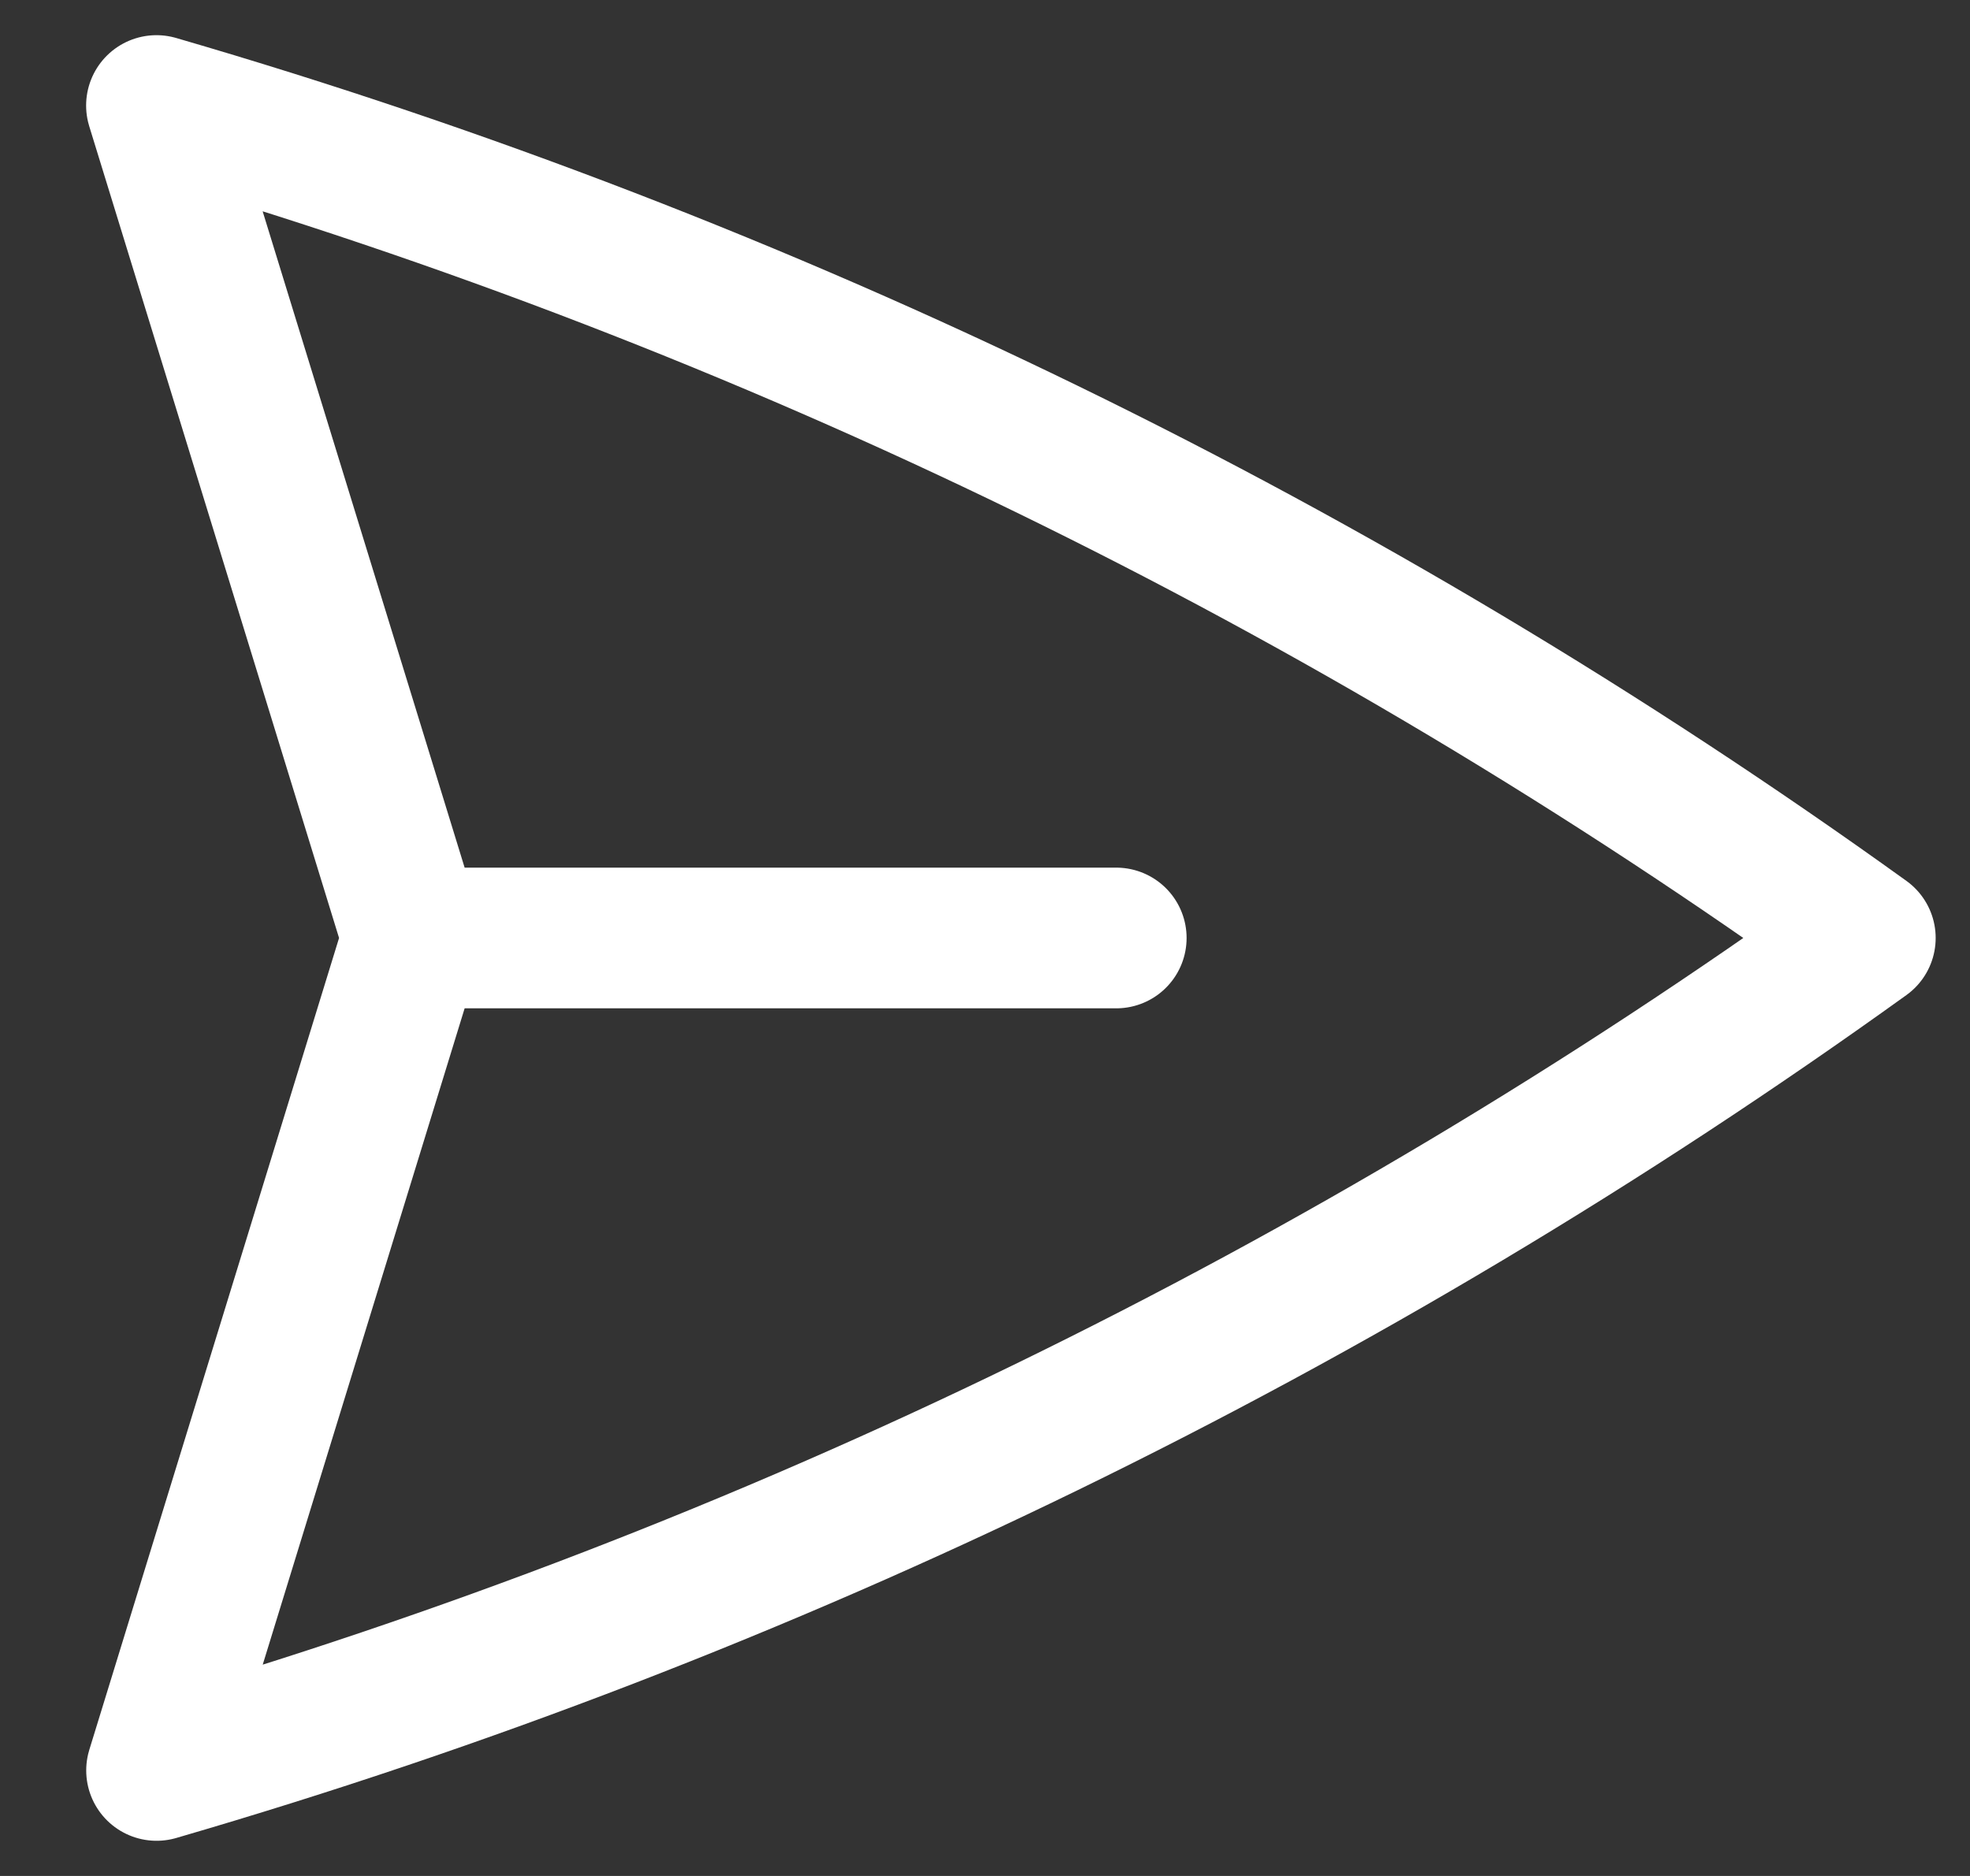
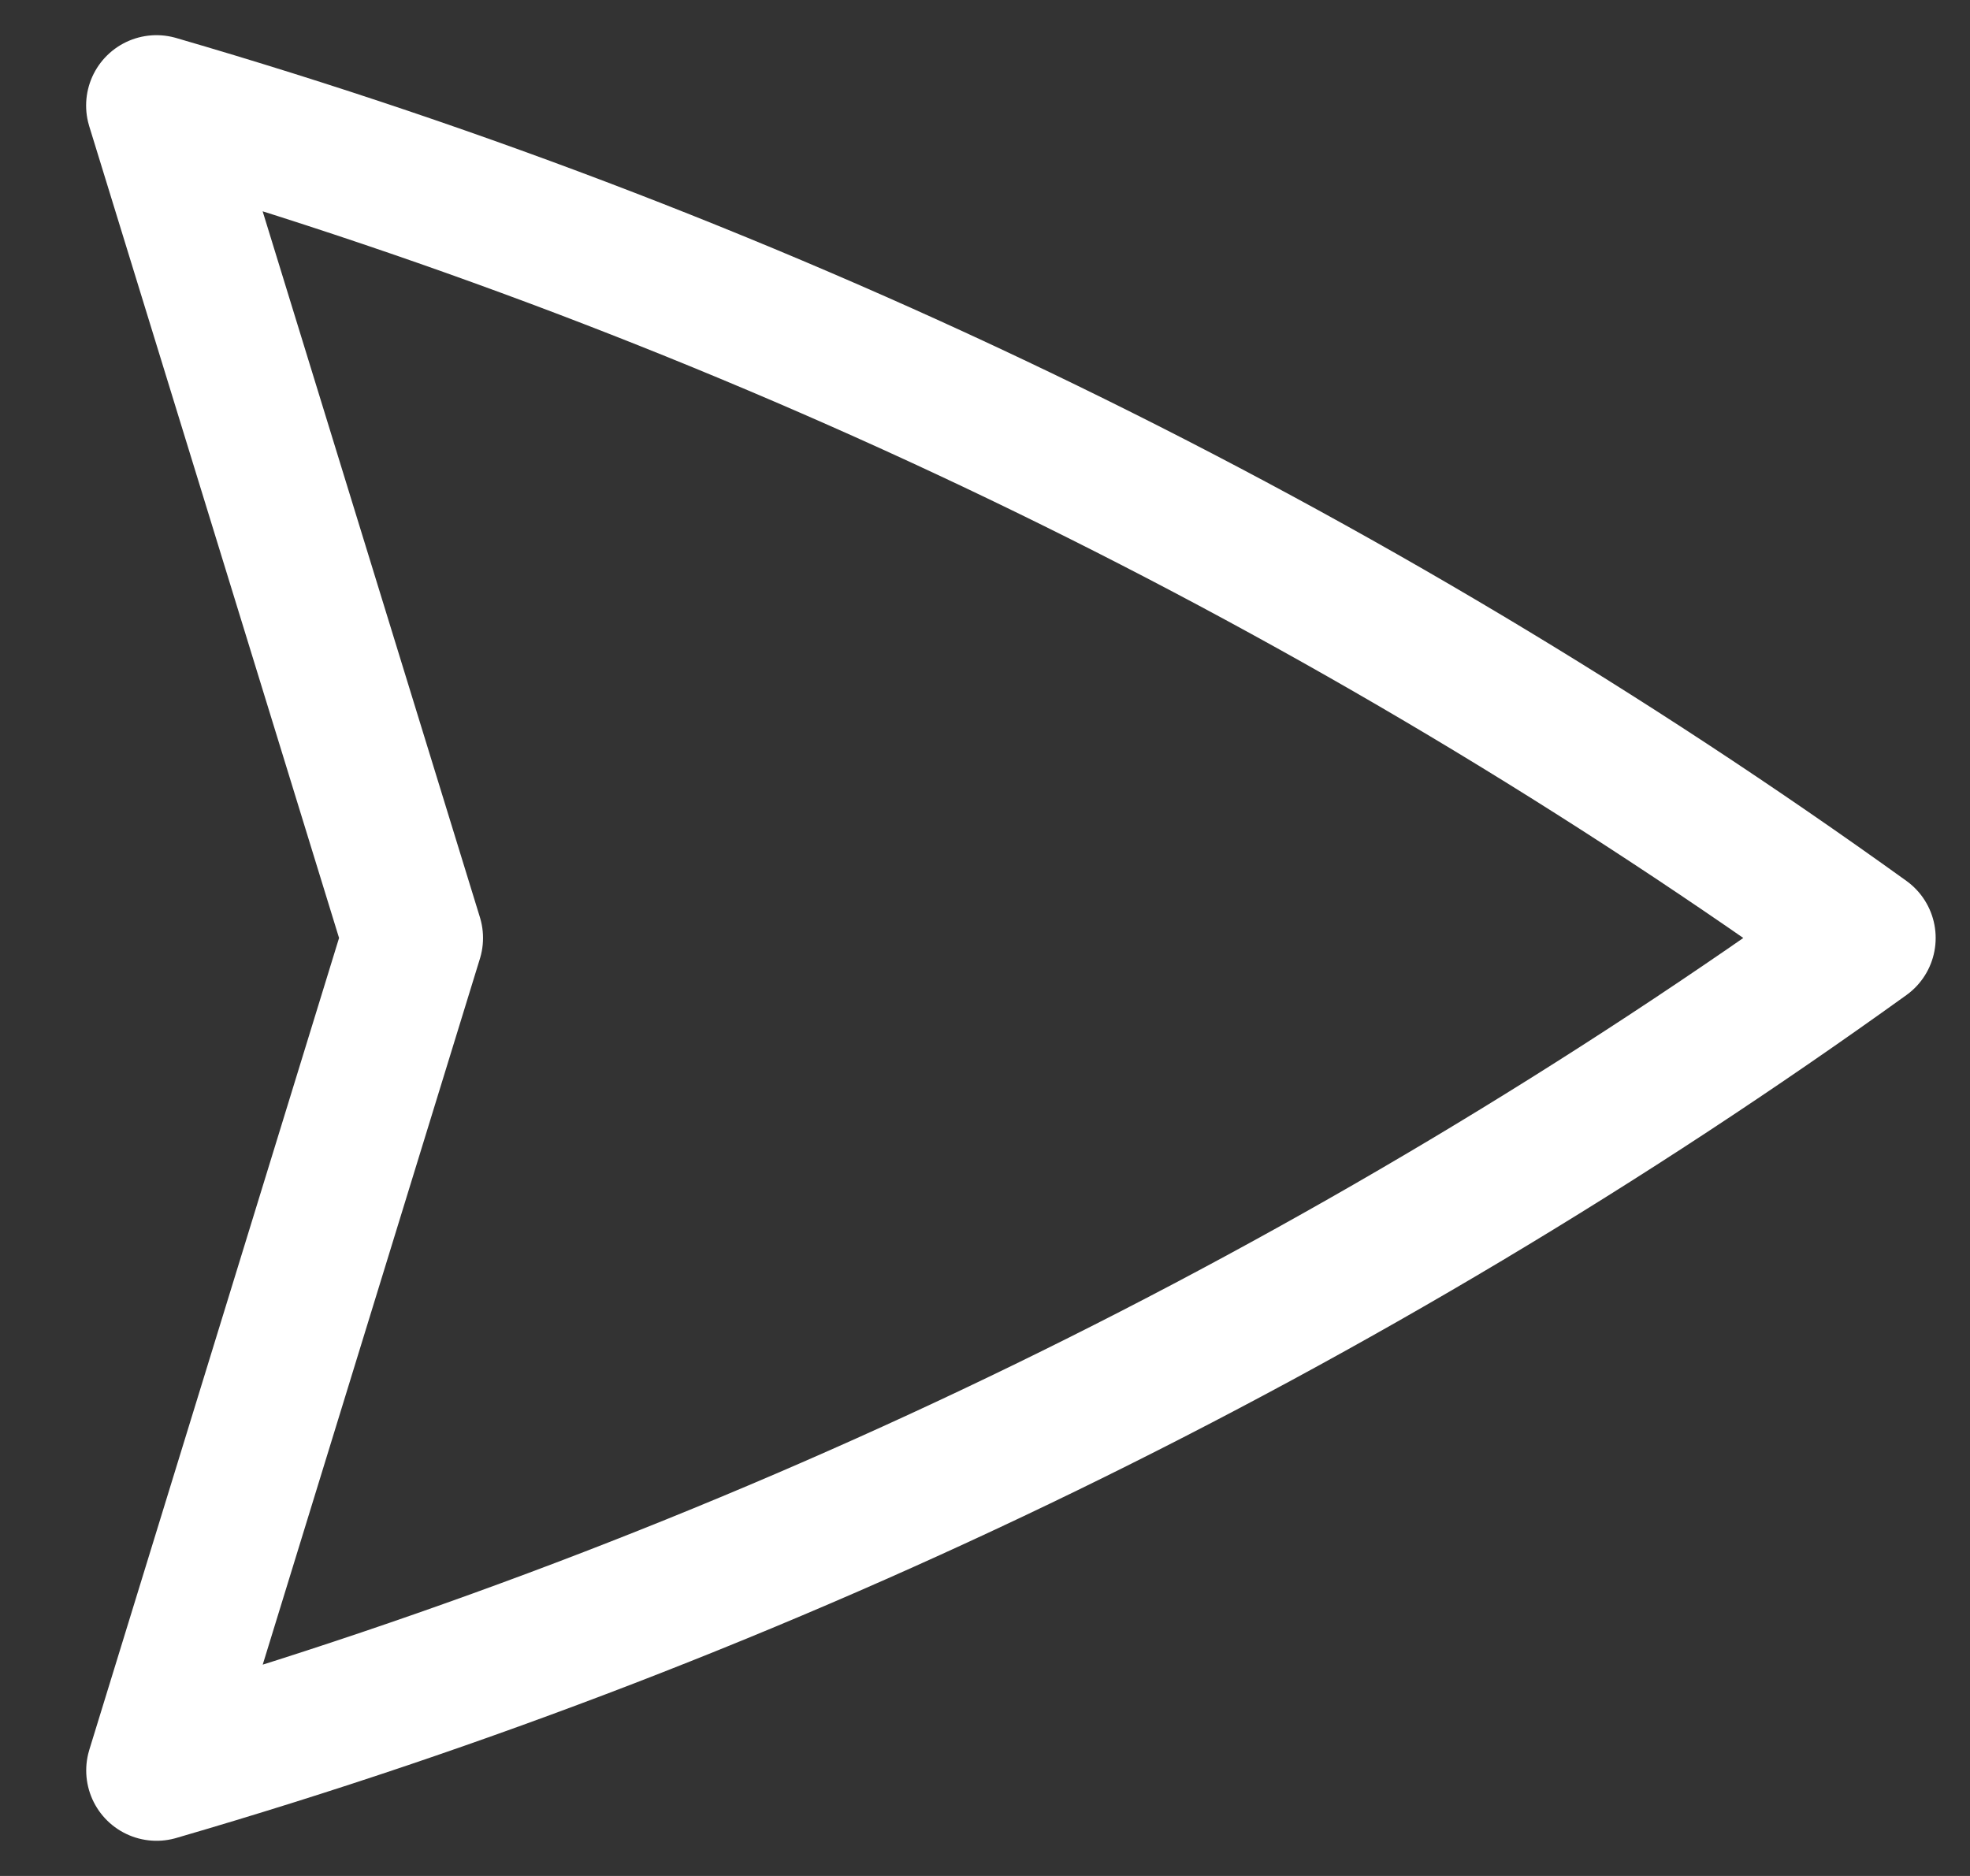
<svg xmlns="http://www.w3.org/2000/svg" width="21" height="20" viewBox="0 0 21 20" fill="none">
  <rect x="0" y="0" width="21" height="20" fill="#333333" stroke="none" />
-   <path d="M4.399 10L1.668 1.125C8.201 3.025 14.361 6.026 19.884 10C14.362 13.973 8.201 16.975 1.669 18.875L4.399 10ZM4.399 10H11.899" stroke="white" stroke-width="1.5" stroke-linecap="round" stroke-linejoin="round" />
+   <path d="M4.399 10L1.668 1.125C8.201 3.025 14.361 6.026 19.884 10C14.362 13.973 8.201 16.975 1.669 18.875L4.399 10ZM4.399 10" stroke="white" stroke-width="1.5" stroke-linecap="round" stroke-linejoin="round" />
</svg>